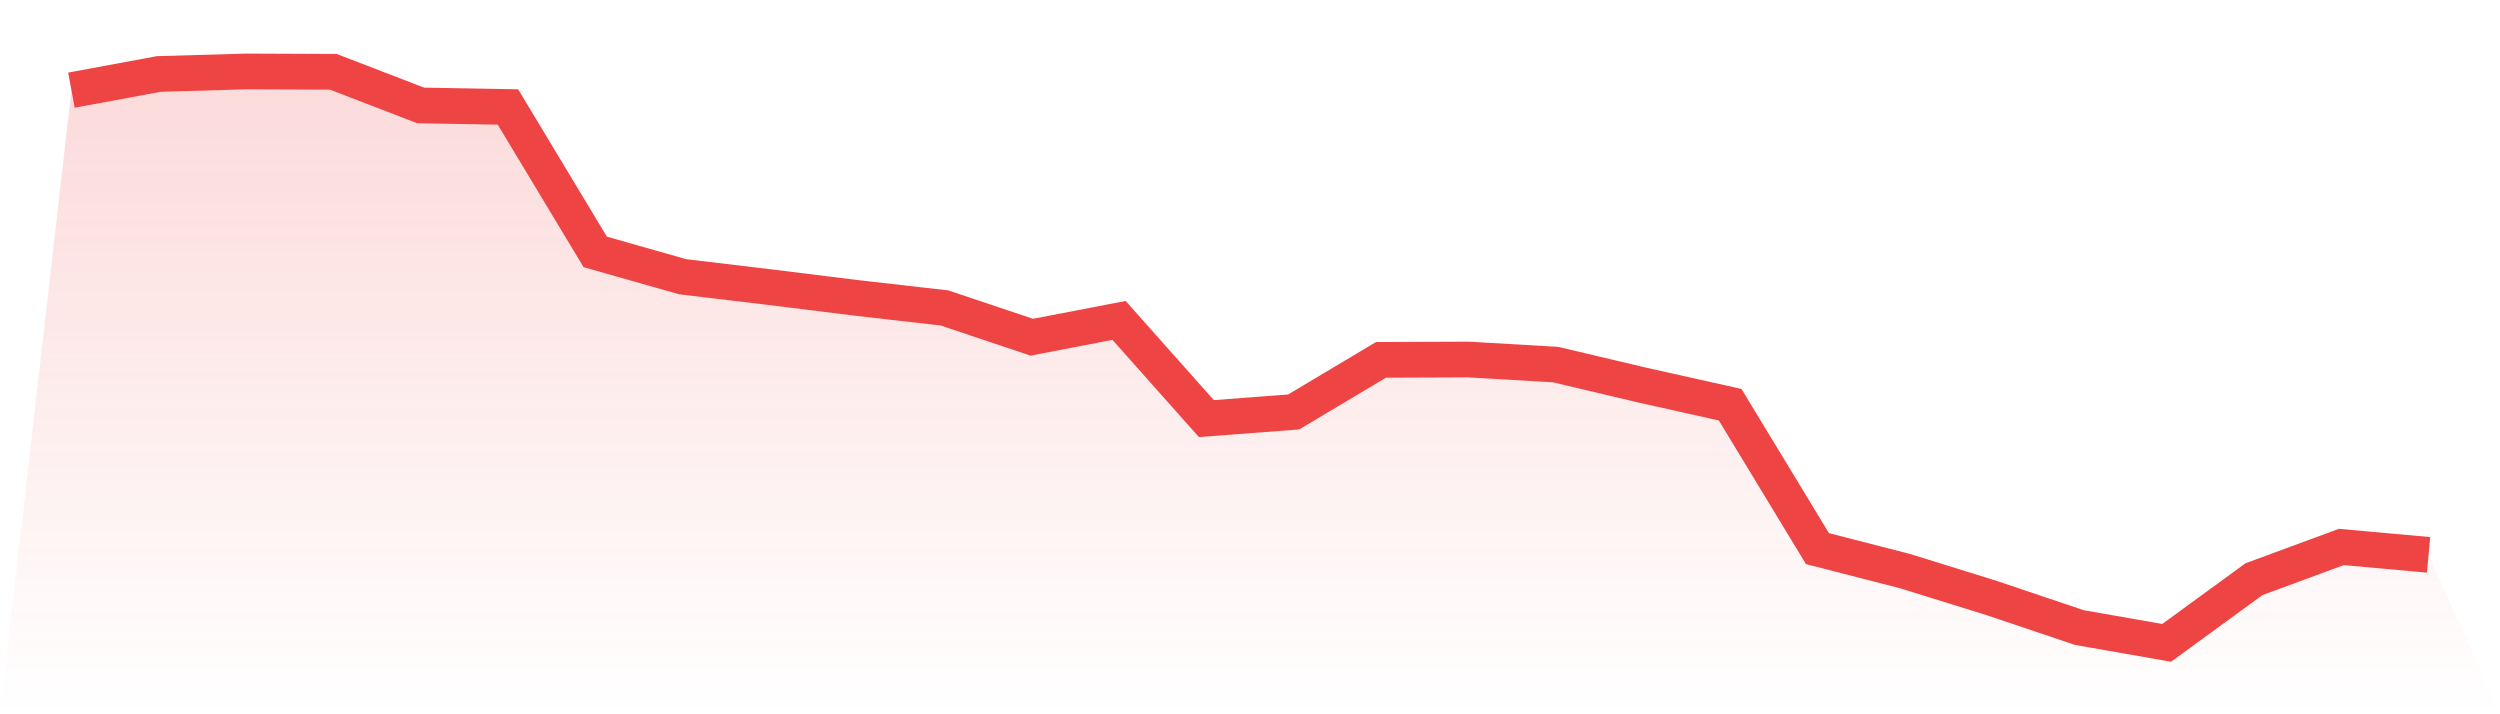
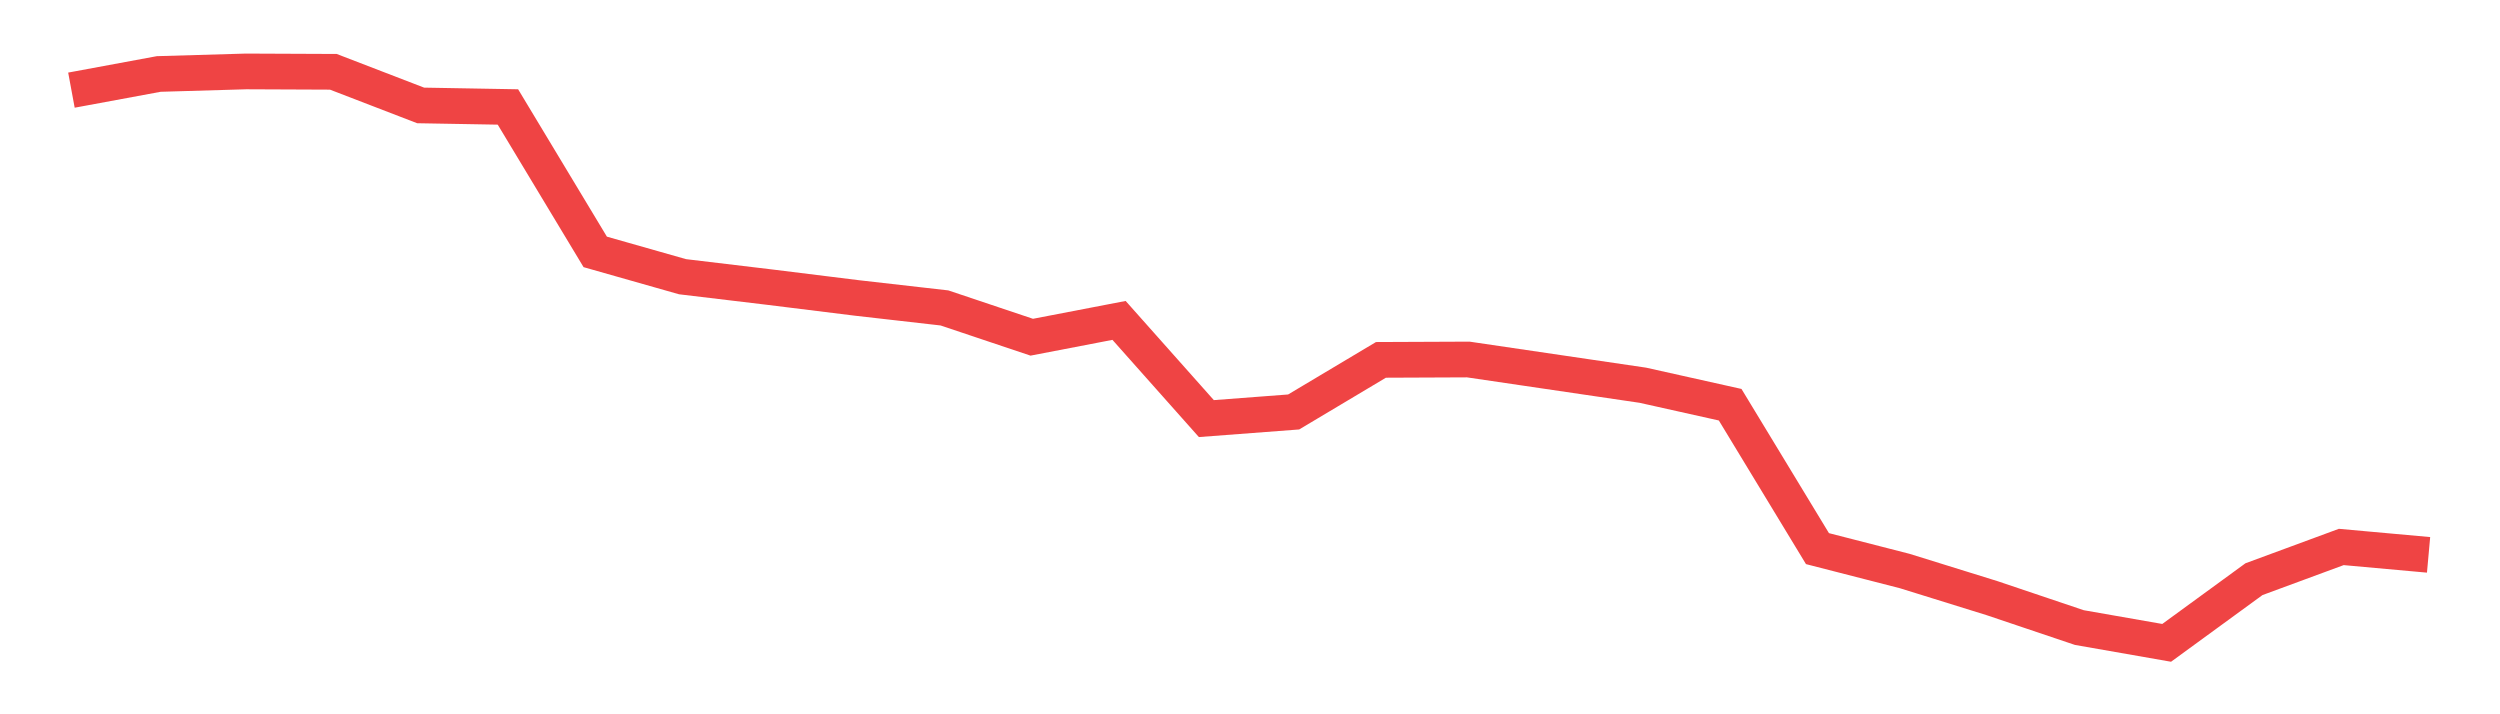
<svg xmlns="http://www.w3.org/2000/svg" viewBox="0 0 140 40">
  <defs>
    <linearGradient id="gradient" x1="0" x2="0" y1="0" y2="1">
      <stop offset="0%" stop-color="#ef4444" stop-opacity="0.2" />
      <stop offset="100%" stop-color="#ef4444" stop-opacity="0" />
    </linearGradient>
  </defs>
-   <path d="M4,5.048 L4,5.048 L8.889,4.143 L13.778,4 L18.667,4.021 L23.556,5.904 L28.444,5.99 L33.333,14.106 L38.222,15.496 L43.111,16.081 L48,16.687 L52.889,17.244 L57.778,18.884 L62.667,17.943 L67.556,23.441 L72.444,23.07 L77.333,20.153 L82.222,20.132 L87.111,20.417 L92,21.573 L96.889,22.664 L101.778,30.723 L106.667,31.978 L111.556,33.497 L116.444,35.144 L121.333,36 L126.222,32.434 L131.111,30.63 L136,31.072 L140,40 L0,40 z" fill="url(#gradient)" />
-   <path d="M4,5.048 L4,5.048 L8.889,4.143 L13.778,4 L18.667,4.021 L23.556,5.904 L28.444,5.99 L33.333,14.106 L38.222,15.496 L43.111,16.081 L48,16.687 L52.889,17.244 L57.778,18.884 L62.667,17.943 L67.556,23.441 L72.444,23.07 L77.333,20.153 L82.222,20.132 L87.111,20.417 L92,21.573 L96.889,22.664 L101.778,30.723 L106.667,31.978 L111.556,33.497 L116.444,35.144 L121.333,36 L126.222,32.434 L131.111,30.63 L136,31.072" fill="none" stroke="#ef4444" stroke-width="2" />
+   <path d="M4,5.048 L4,5.048 L8.889,4.143 L13.778,4 L18.667,4.021 L23.556,5.904 L28.444,5.99 L33.333,14.106 L38.222,15.496 L43.111,16.081 L48,16.687 L52.889,17.244 L57.778,18.884 L62.667,17.943 L67.556,23.441 L72.444,23.07 L77.333,20.153 L82.222,20.132 L92,21.573 L96.889,22.664 L101.778,30.723 L106.667,31.978 L111.556,33.497 L116.444,35.144 L121.333,36 L126.222,32.434 L131.111,30.63 L136,31.072" fill="none" stroke="#ef4444" stroke-width="2" />
</svg>